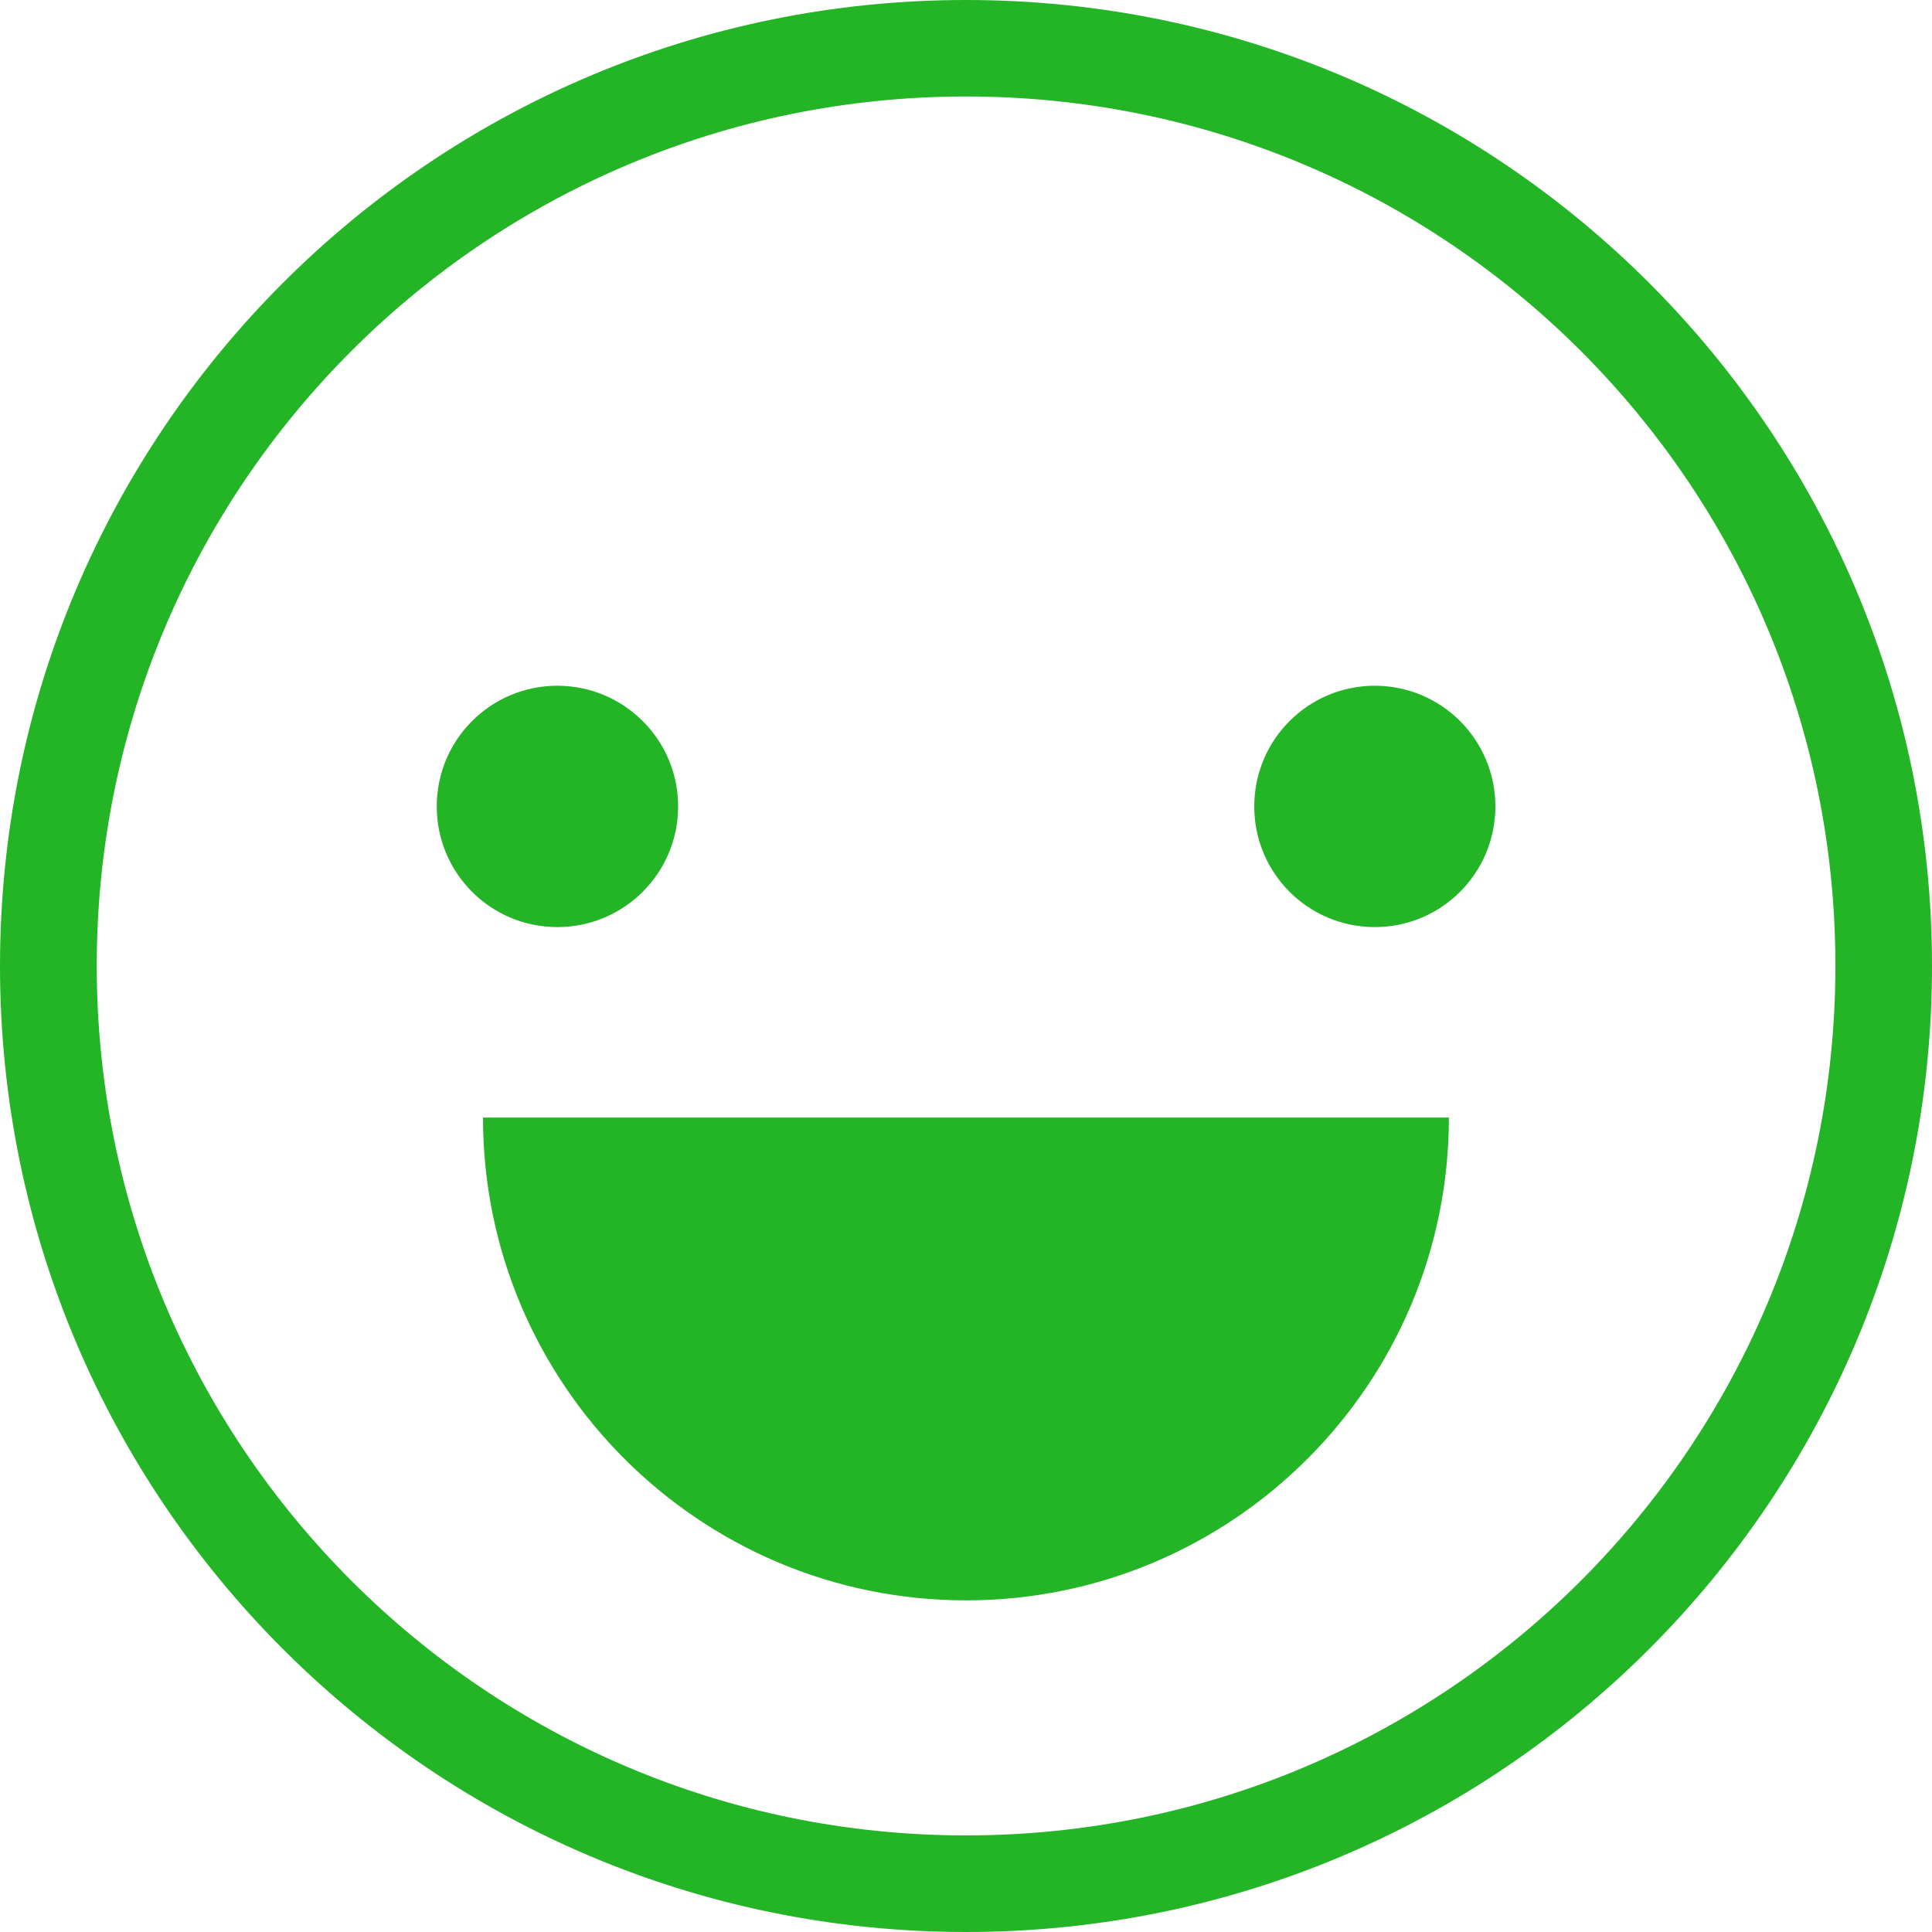
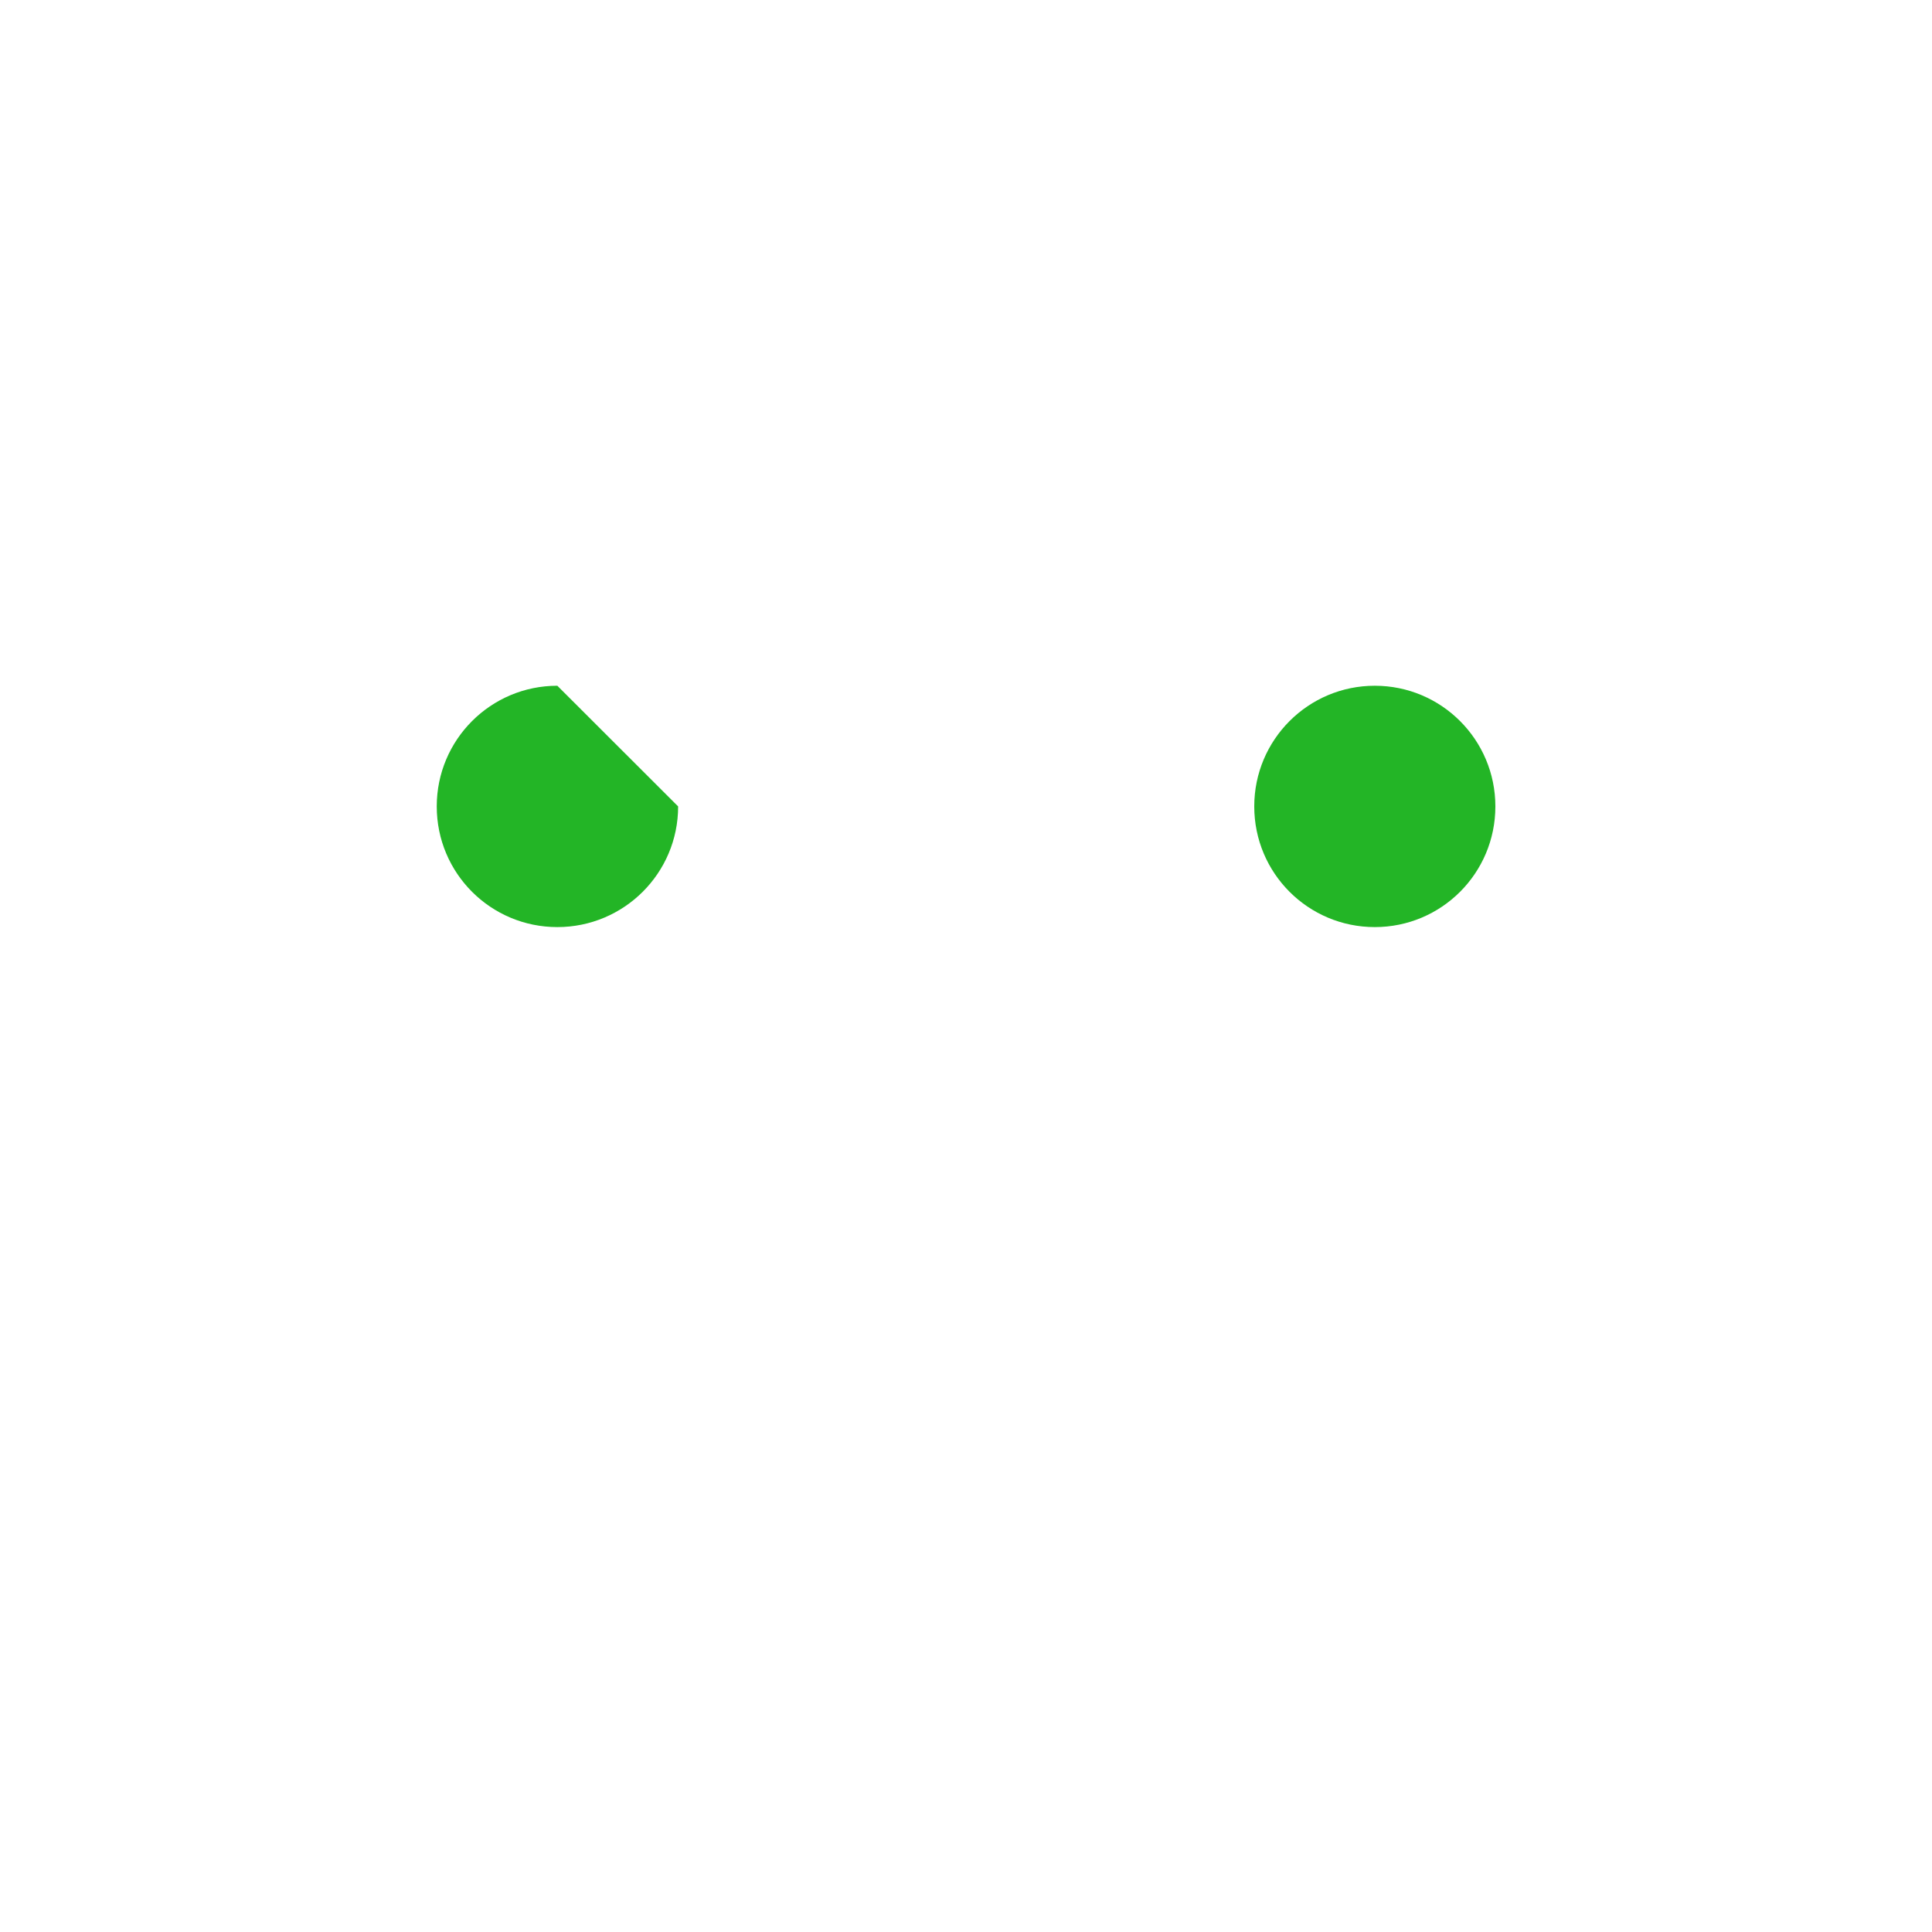
<svg xmlns="http://www.w3.org/2000/svg" width="100%" height="100%" viewBox="0 0 50 50" version="1.1" xml:space="preserve" style="fill-rule:evenodd;clip-rule:evenodd;stroke-linejoin:round;stroke-miterlimit:2;">
  <rect id="Artboard1" x="0" y="0" width="50" height="50" style="fill:none;" />
  <g>
-     <path d="M17.55,20.87c0,1.73 -1.403,3.123 -3.126,3.123c-1.724,0 -3.121,-1.393 -3.121,-3.123c0,-1.727 1.397,-3.123 3.121,-3.123c1.723,0 3.126,1.396 3.126,3.123Z" style="fill:#23b526;fill-rule:nonzero;" />
+     <path d="M17.55,20.87c0,1.73 -1.403,3.123 -3.126,3.123c-1.724,0 -3.121,-1.393 -3.121,-3.123c0,-1.727 1.397,-3.123 3.121,-3.123Z" style="fill:#23b526;fill-rule:nonzero;" />
    <path d="M38.7,20.87c0,1.73 -1.397,3.123 -3.12,3.123c-1.723,0 -3.12,-1.393 -3.12,-3.123c0,-1.727 1.397,-3.123 3.12,-3.123c1.723,0 3.12,1.396 3.12,3.123Z" style="fill:#23b526;fill-rule:nonzero;" />
-     <path d="M37.497,28.923c0,6.894 -5.597,12.494 -12.497,12.494c-6.903,0 -12.5,-5.6 -12.5,-12.494l24.997,0Z" style="fill:#23b526;fill-rule:nonzero;" />
-     <path d="M25,47.5c-12.427,0 -22.496,-10.077 -22.496,-22.507c0,-12.426 10.069,-22.496 22.496,-22.496c12.437,0 22.5,10.07 22.5,22.496c0,12.43 -10.063,22.507 -22.5,22.507Zm0,-47.5c-13.807,0 -25,11.19 -25,25c0,13.806 11.193,25 25,25c13.81,0 25,-11.194 25,-25c0,-13.81 -11.19,-25 -25,-25Z" style="fill:#23b526;fill-rule:nonzero;" />
  </g>
</svg>